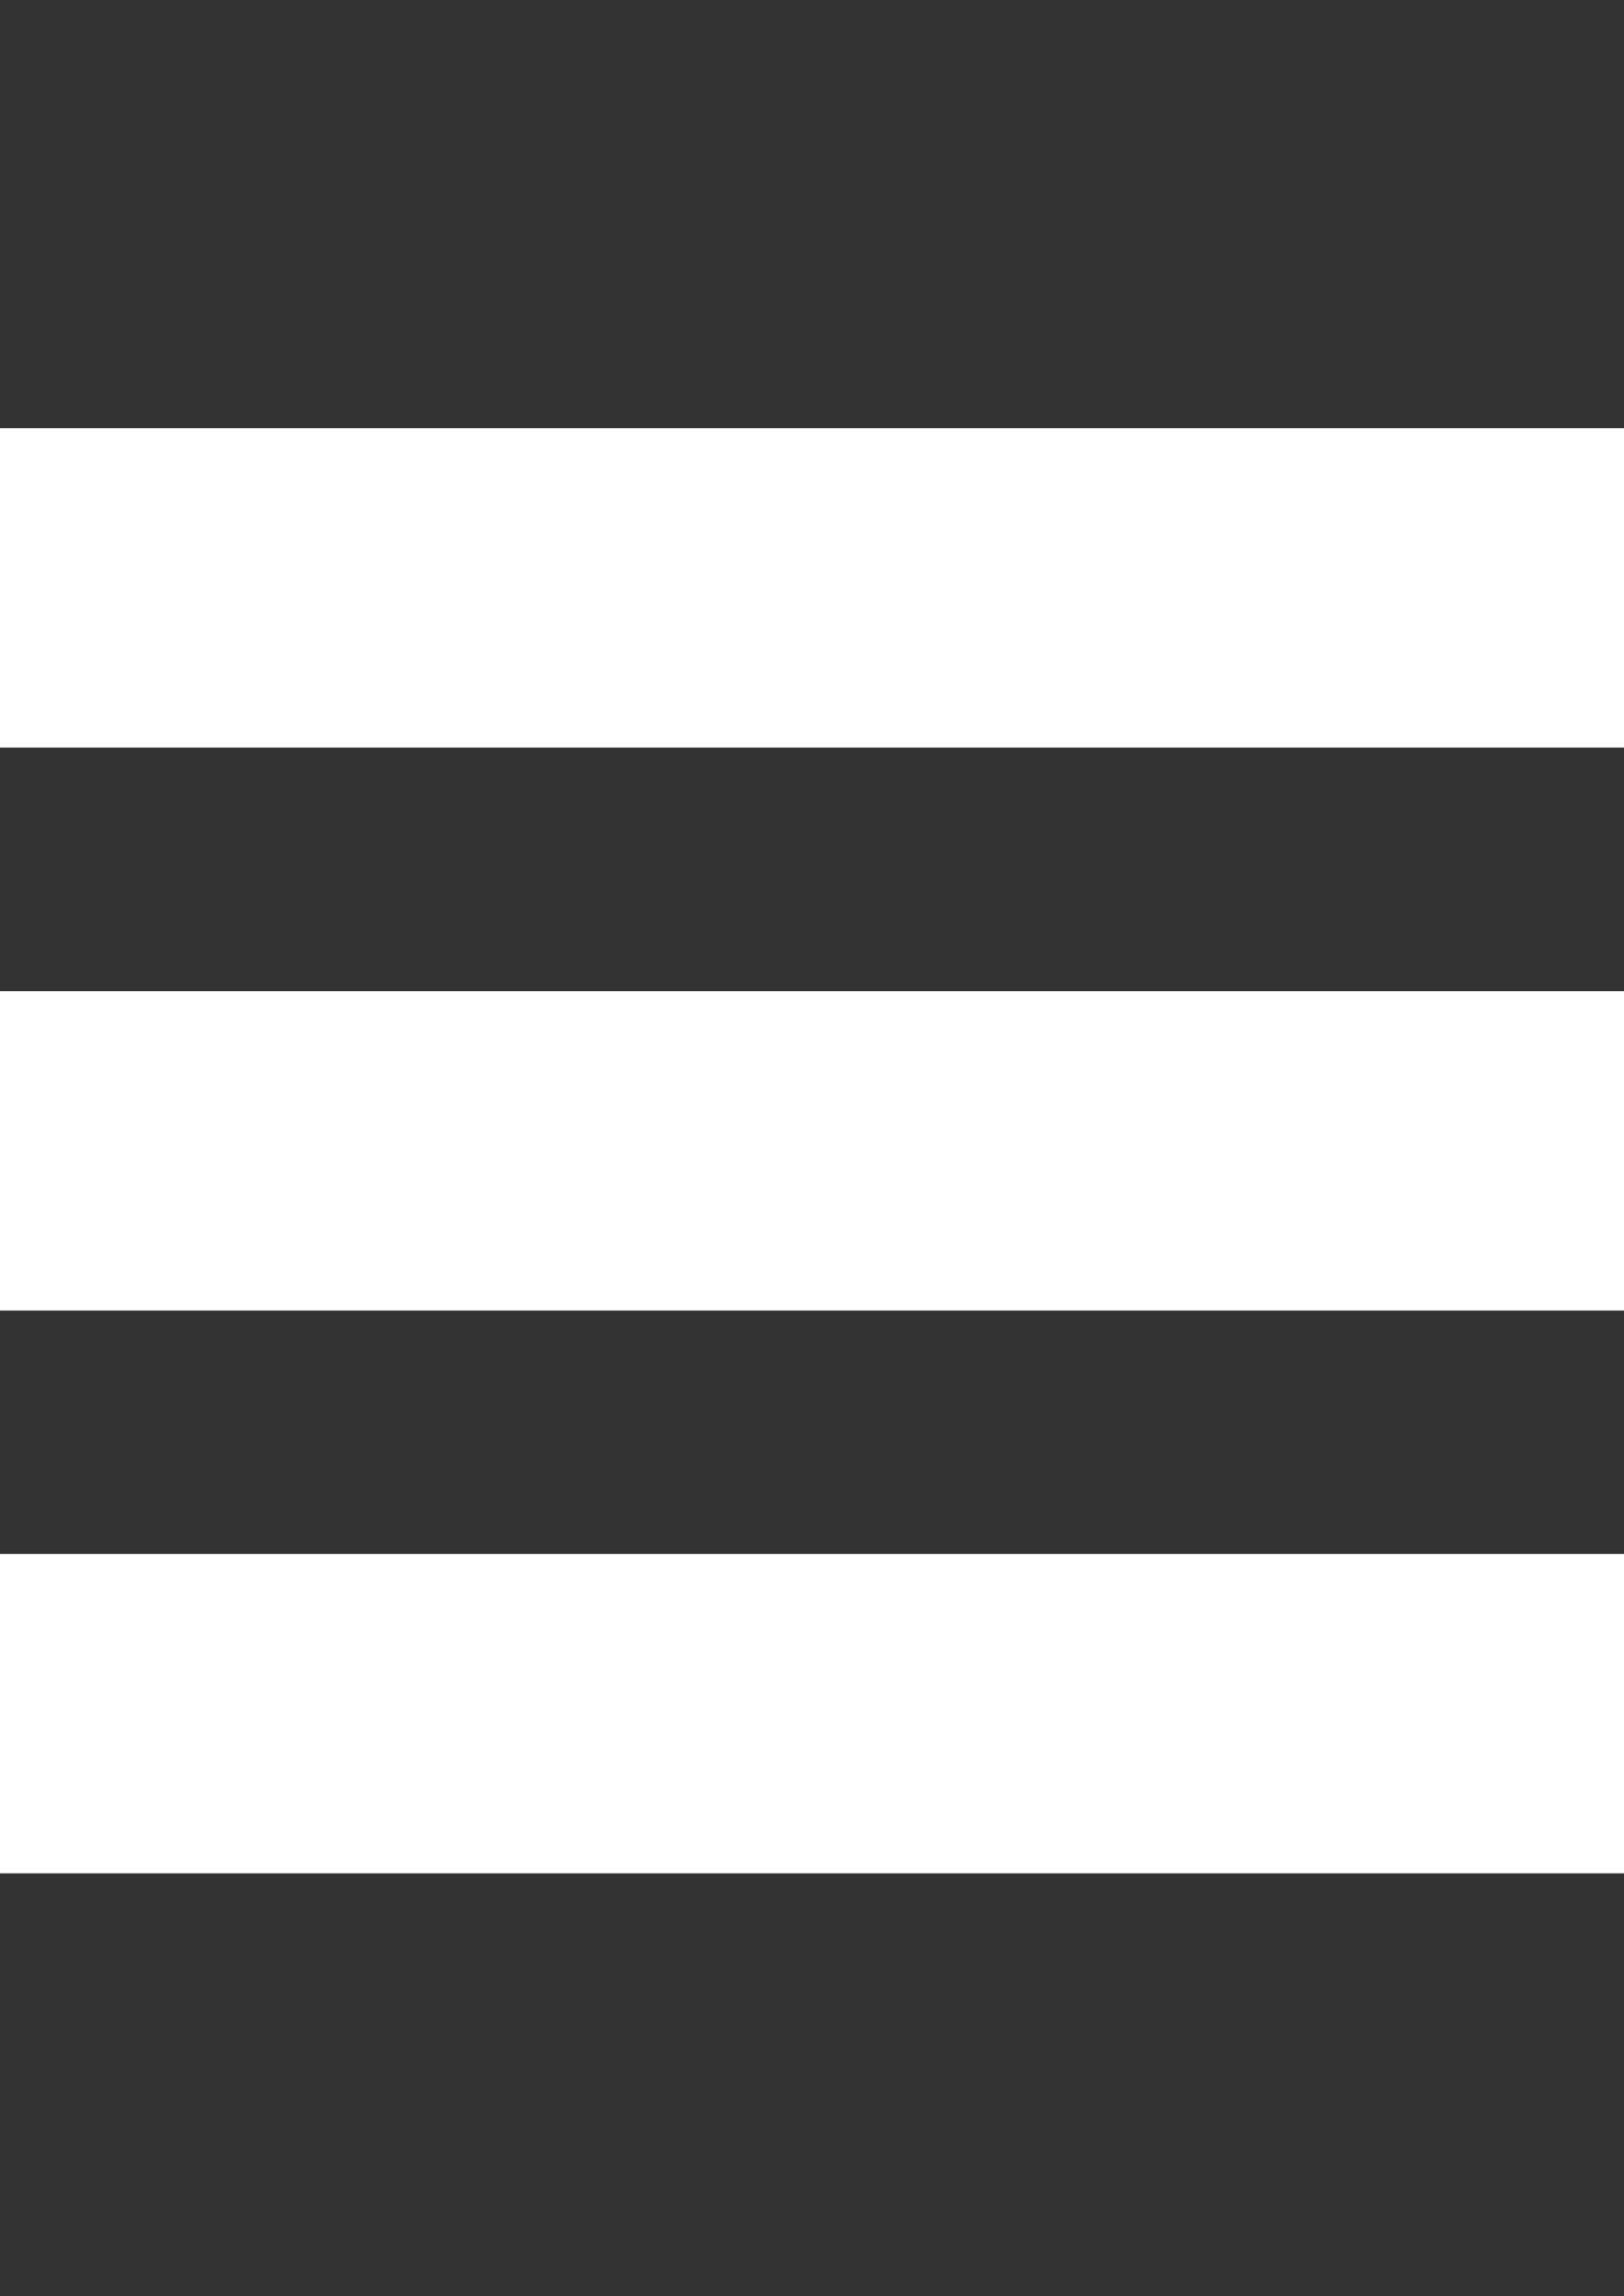
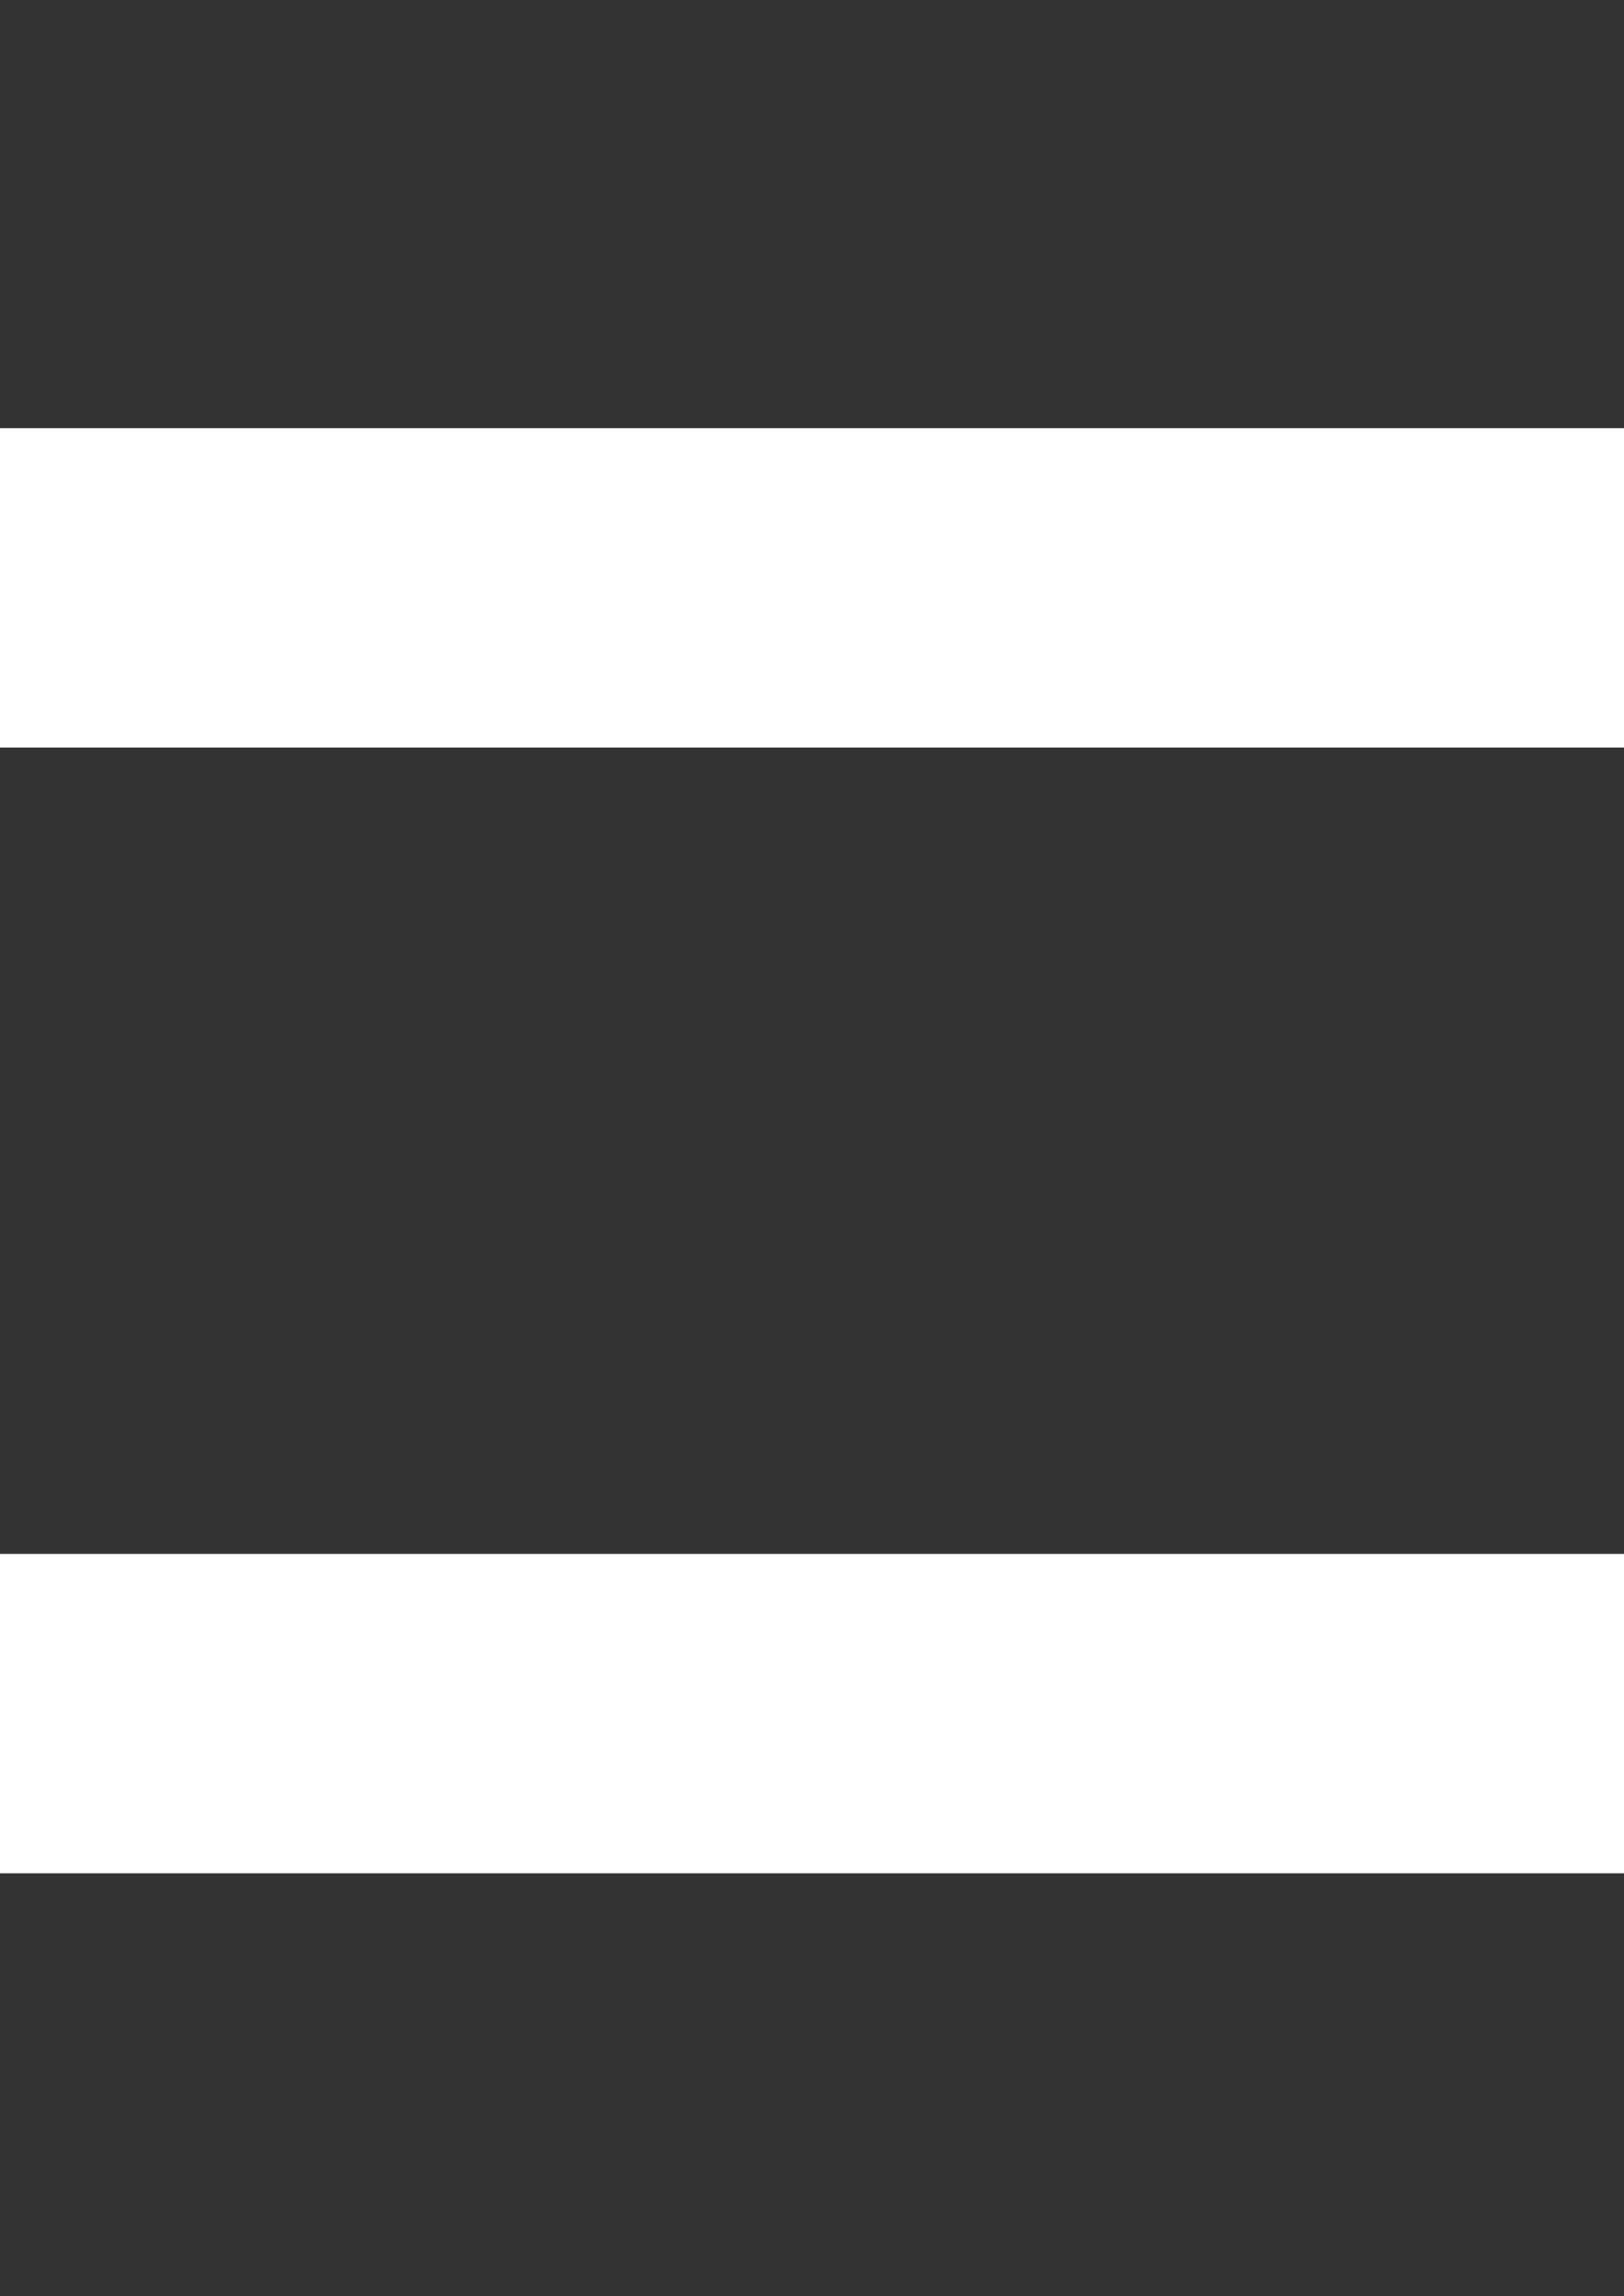
<svg xmlns="http://www.w3.org/2000/svg" version="1.1" id="Layer_1" x="0px" y="0px" viewBox="0 0 841.9 1190.6" enable-background="new 0 0 841.9 1190.6" xml:space="preserve">
  <rect x="0" y="0" width="841.9" height="1190.6" fill="#333333" stroke="none" />
  <rect y="222" fill="#FFFFFF" width="841.9" height="165.6" />
-   <rect y="513.9" fill="#FFFFFF" width="841.9" height="165.6" />
  <rect y="805.7" fill="#FFFFFF" width="841.9" height="165.6" />
</svg>